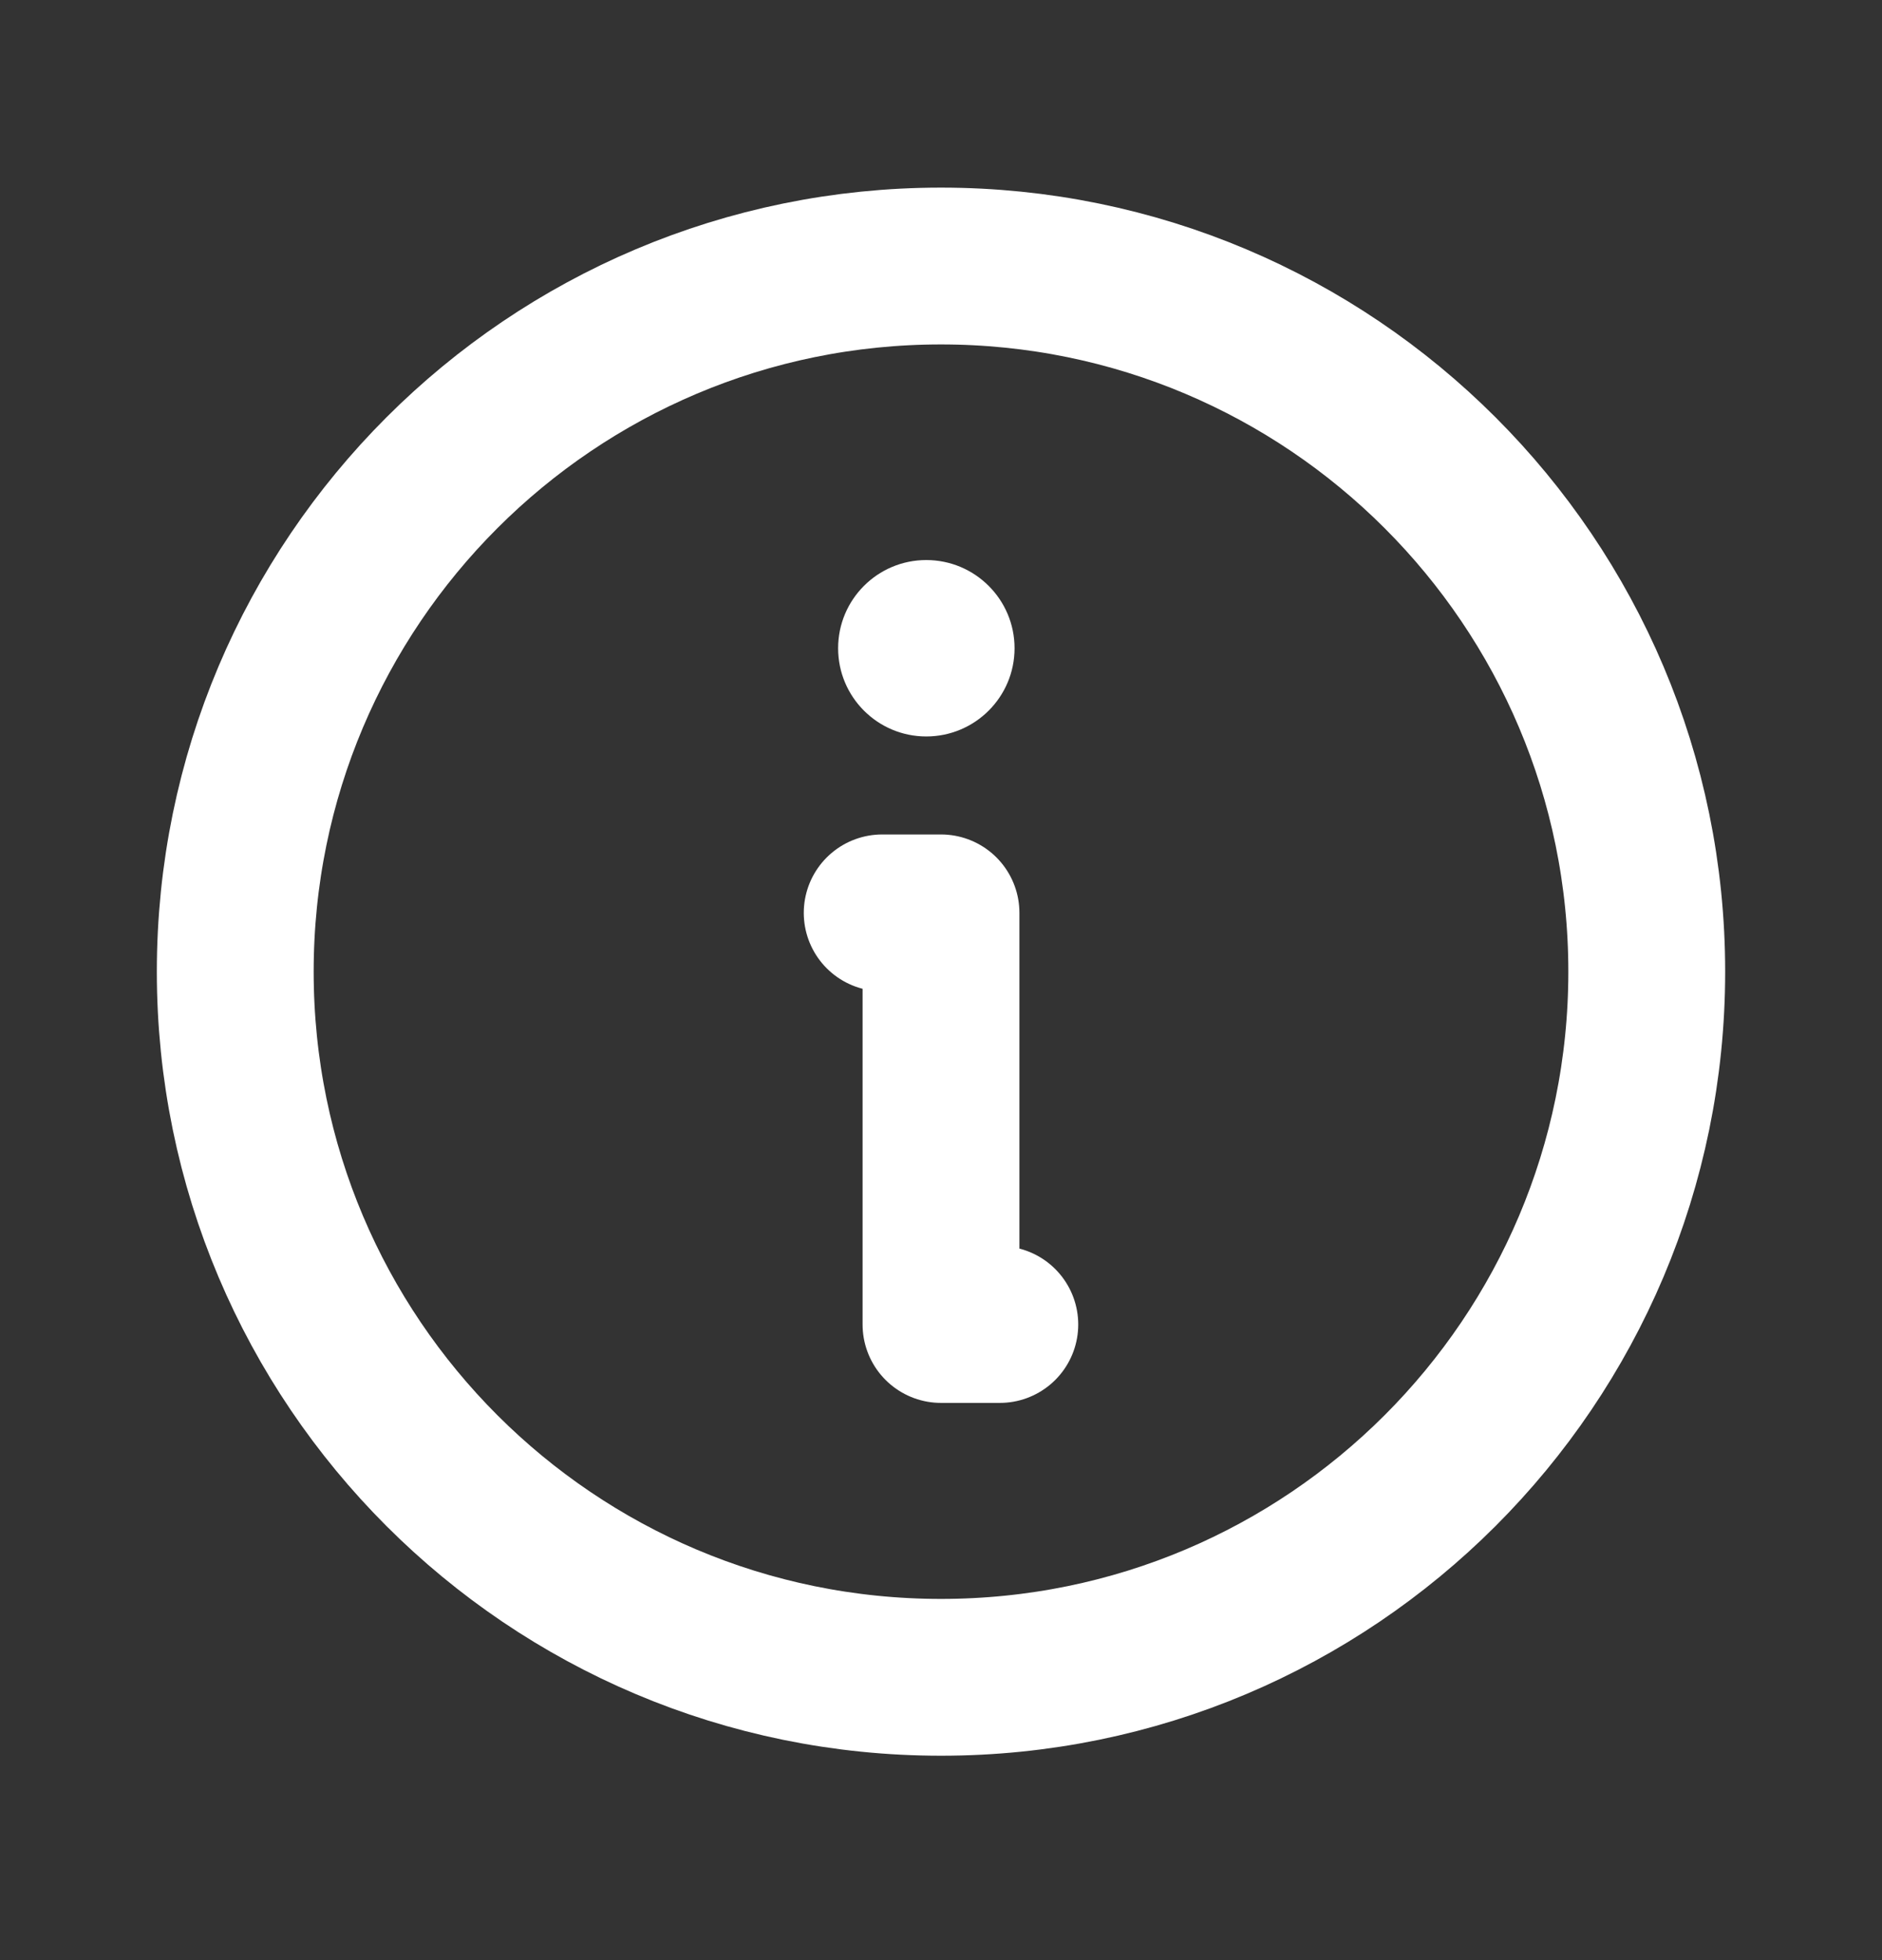
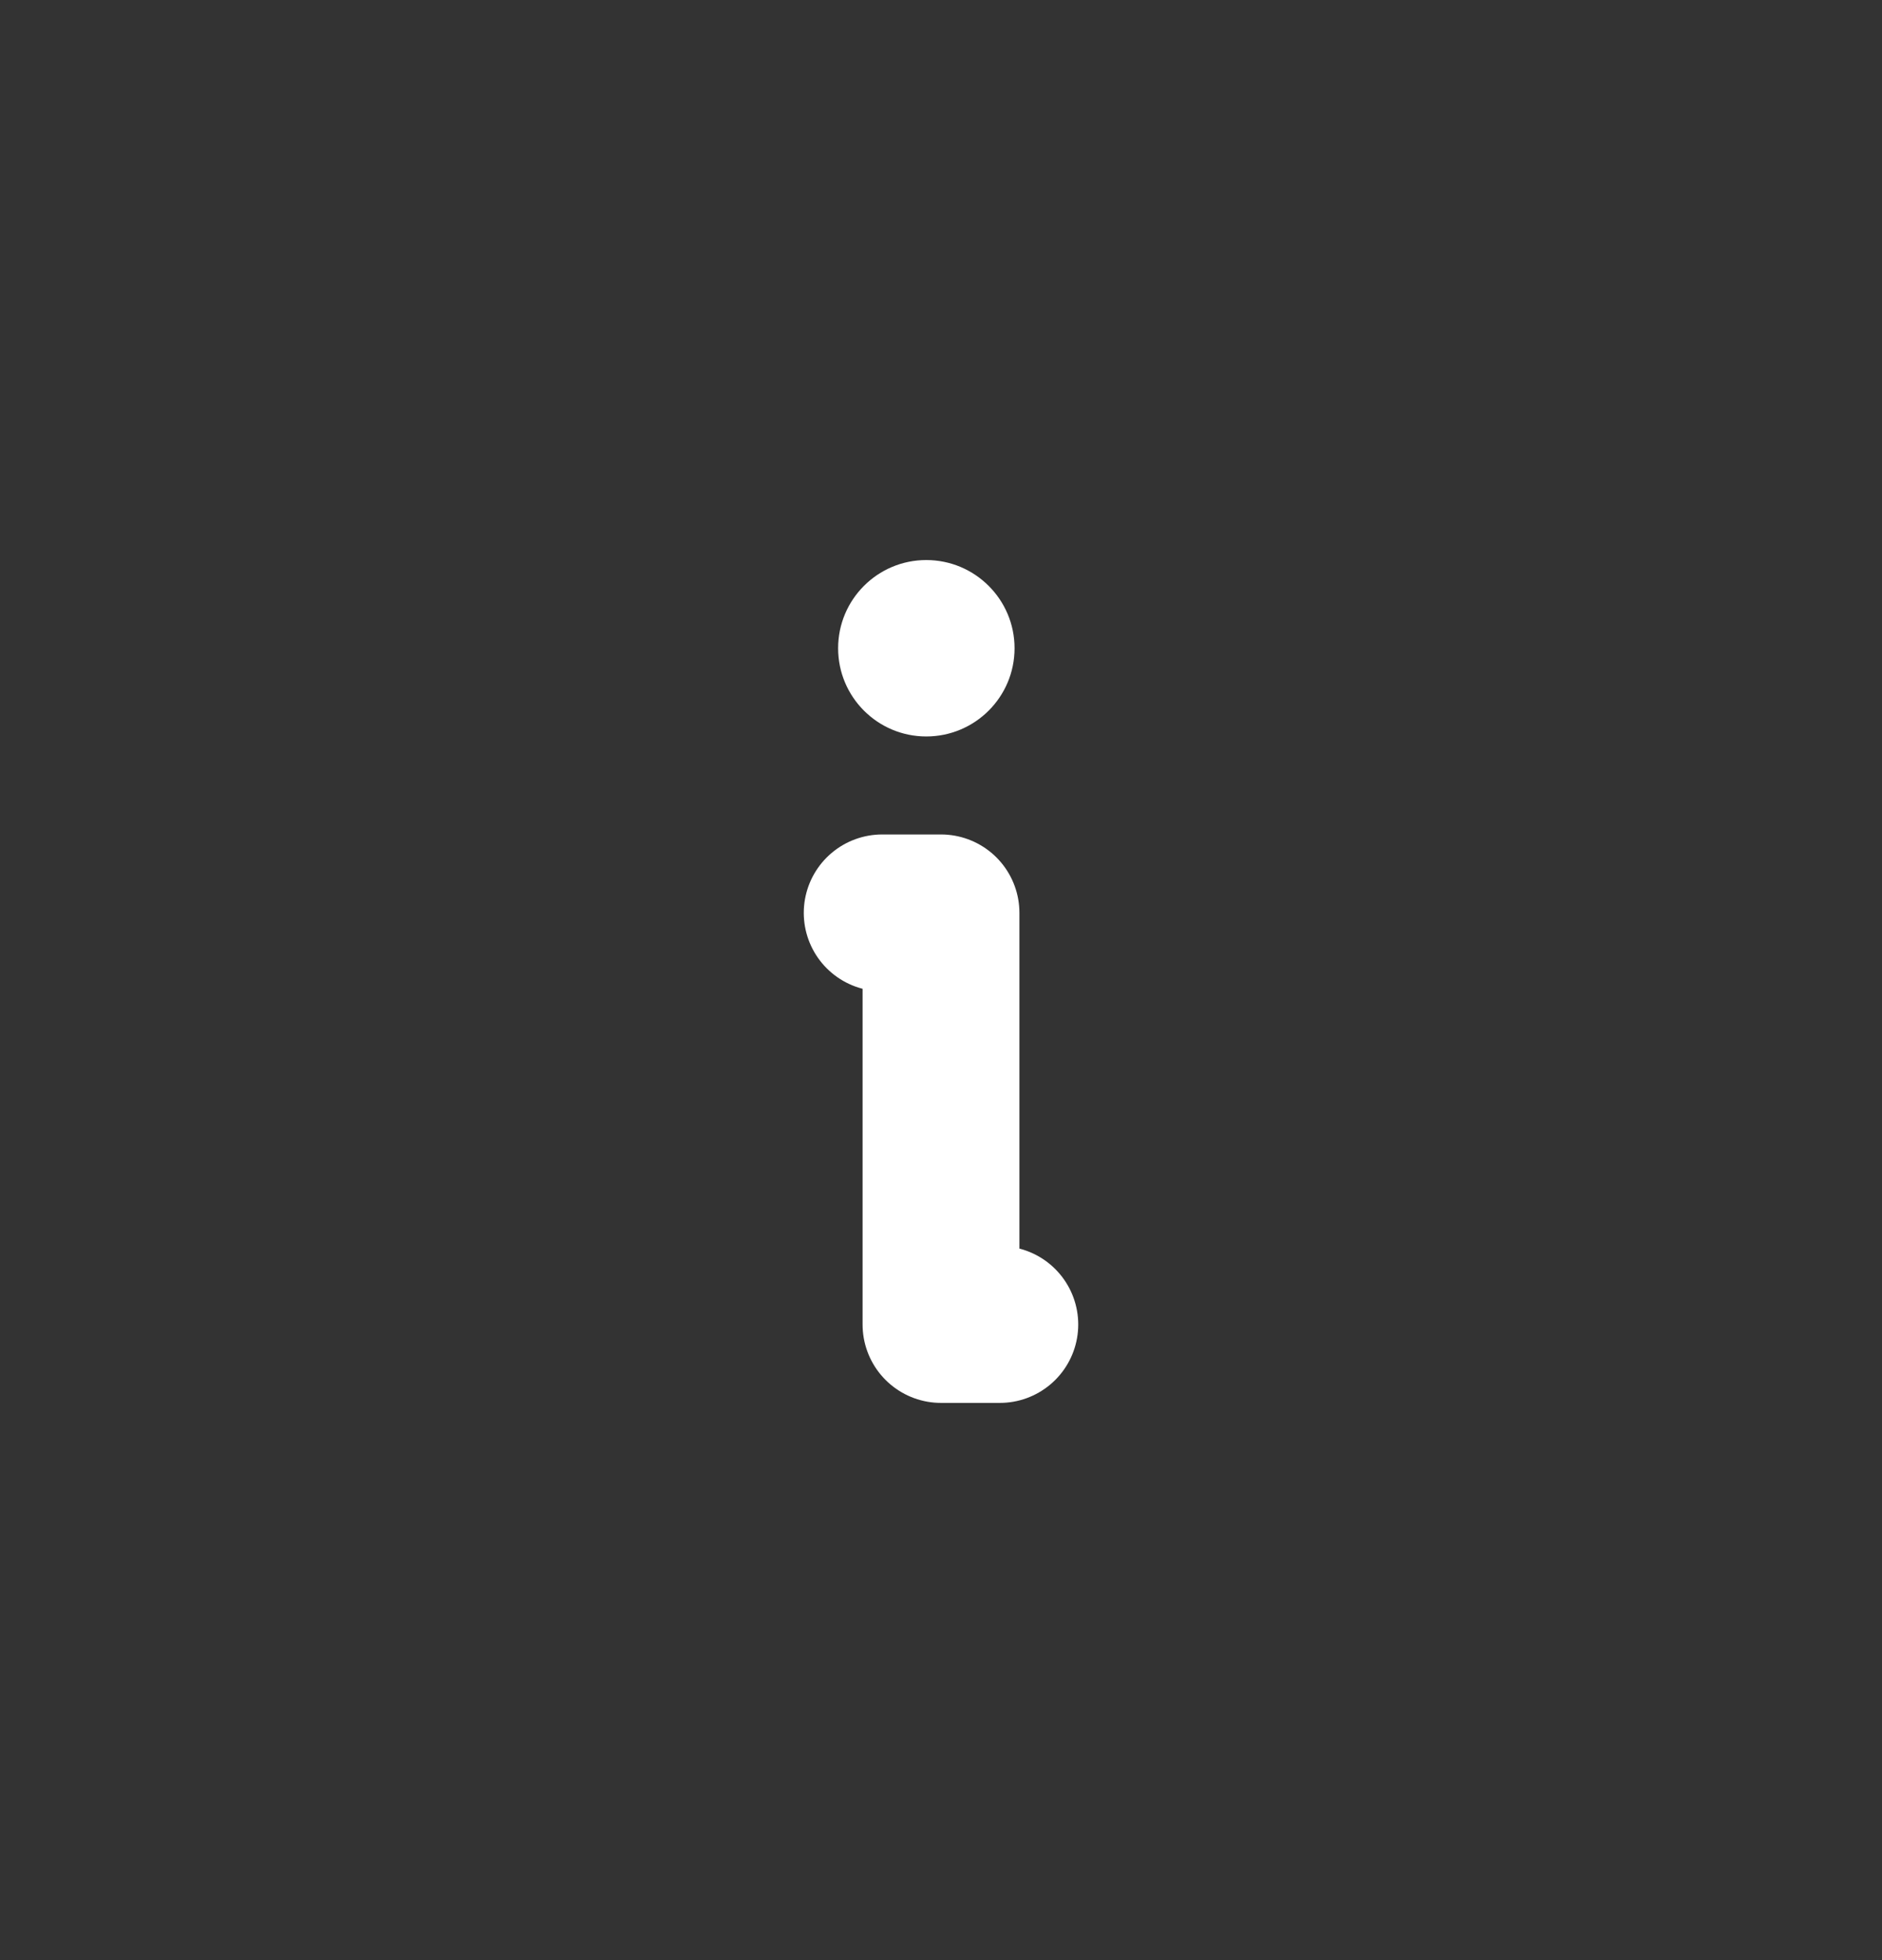
<svg xmlns="http://www.w3.org/2000/svg" width="24" height="25" viewBox="0 0 24 25" fill="none">
  <rect x="0" y="0" width="24" height="25" fill="#333333" stroke="none" />
-   <path d="M12 21.393C16.971 21.393 21 17.364 21 12.393C21 7.423 16.971 3.393 12 3.393C7.029 3.393 3 7.423 3 12.393C3 17.364 7.029 21.393 12 21.393Z" stroke="white" stroke-width="2" stroke-linecap="round" stroke-linejoin="round" />
  <path d="M11.25 11.643H12V16.893H12.75" stroke="white" stroke-width="2" stroke-linecap="round" stroke-linejoin="round" />
  <path d="M11.812 9.393C12.434 9.393 12.938 8.889 12.938 8.268C12.938 7.647 12.434 7.143 11.812 7.143C11.191 7.143 10.688 7.647 10.688 8.268C10.688 8.889 11.191 9.393 11.812 9.393Z" fill="white" />
</svg>